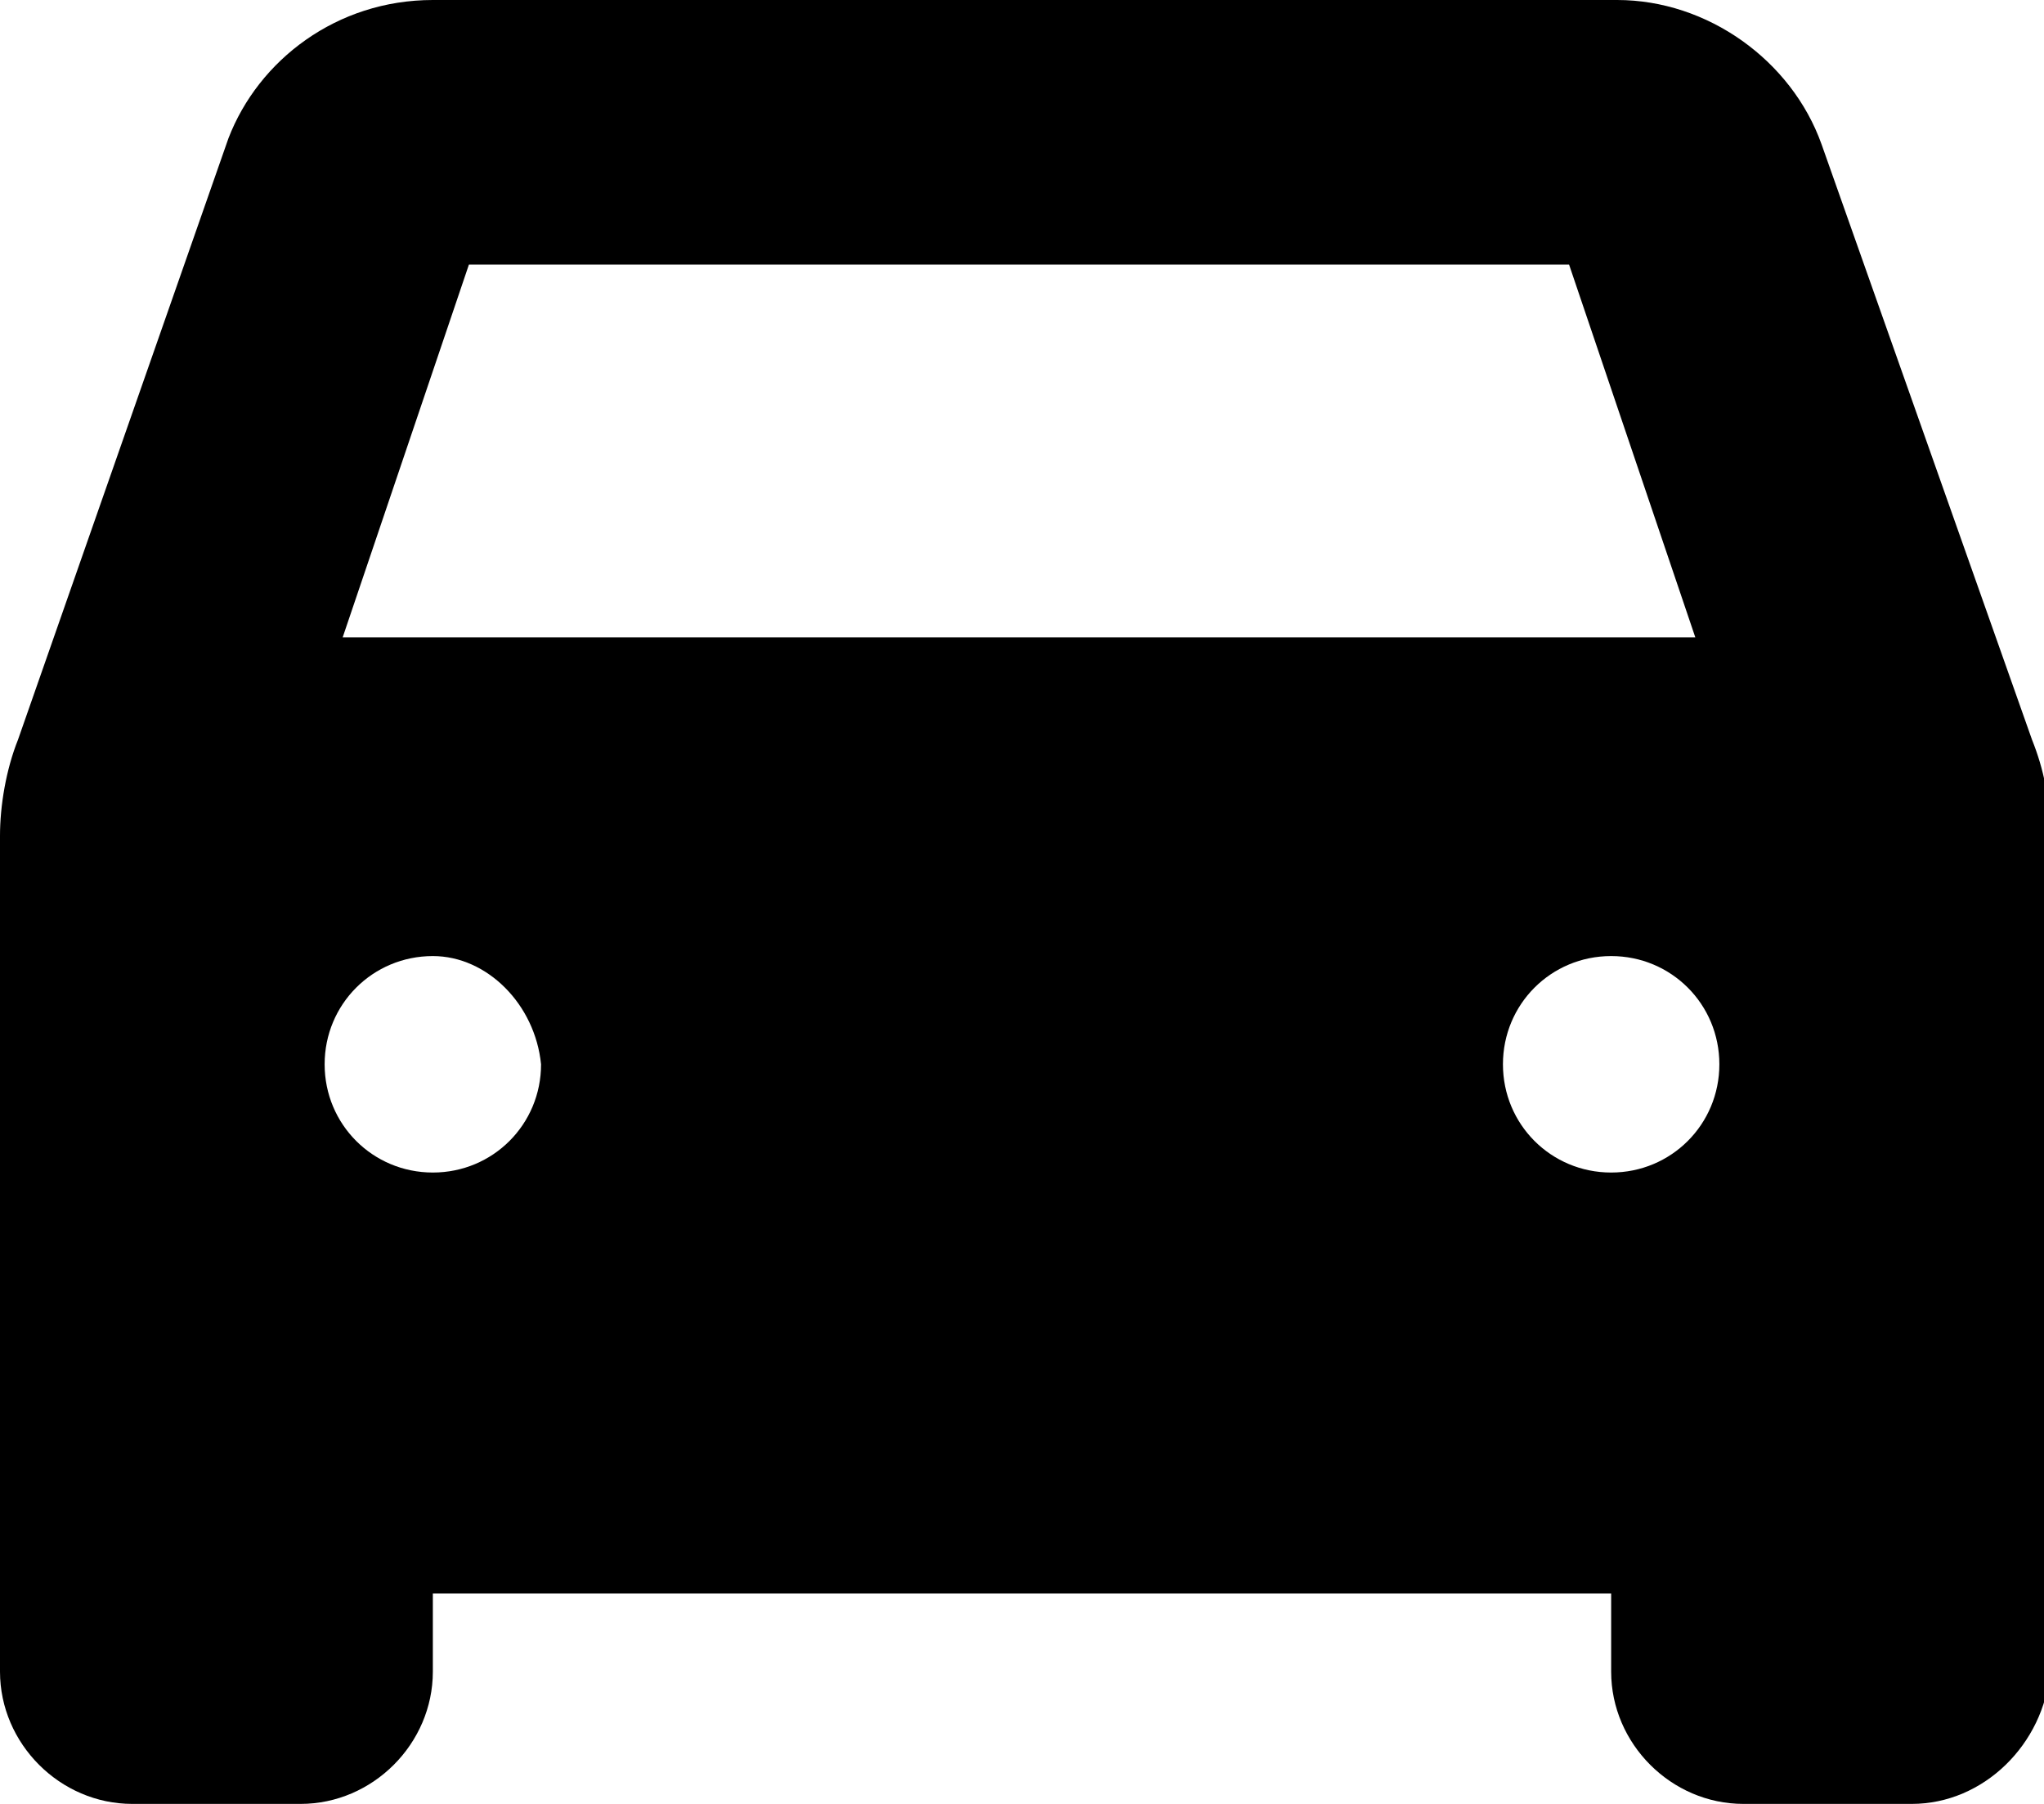
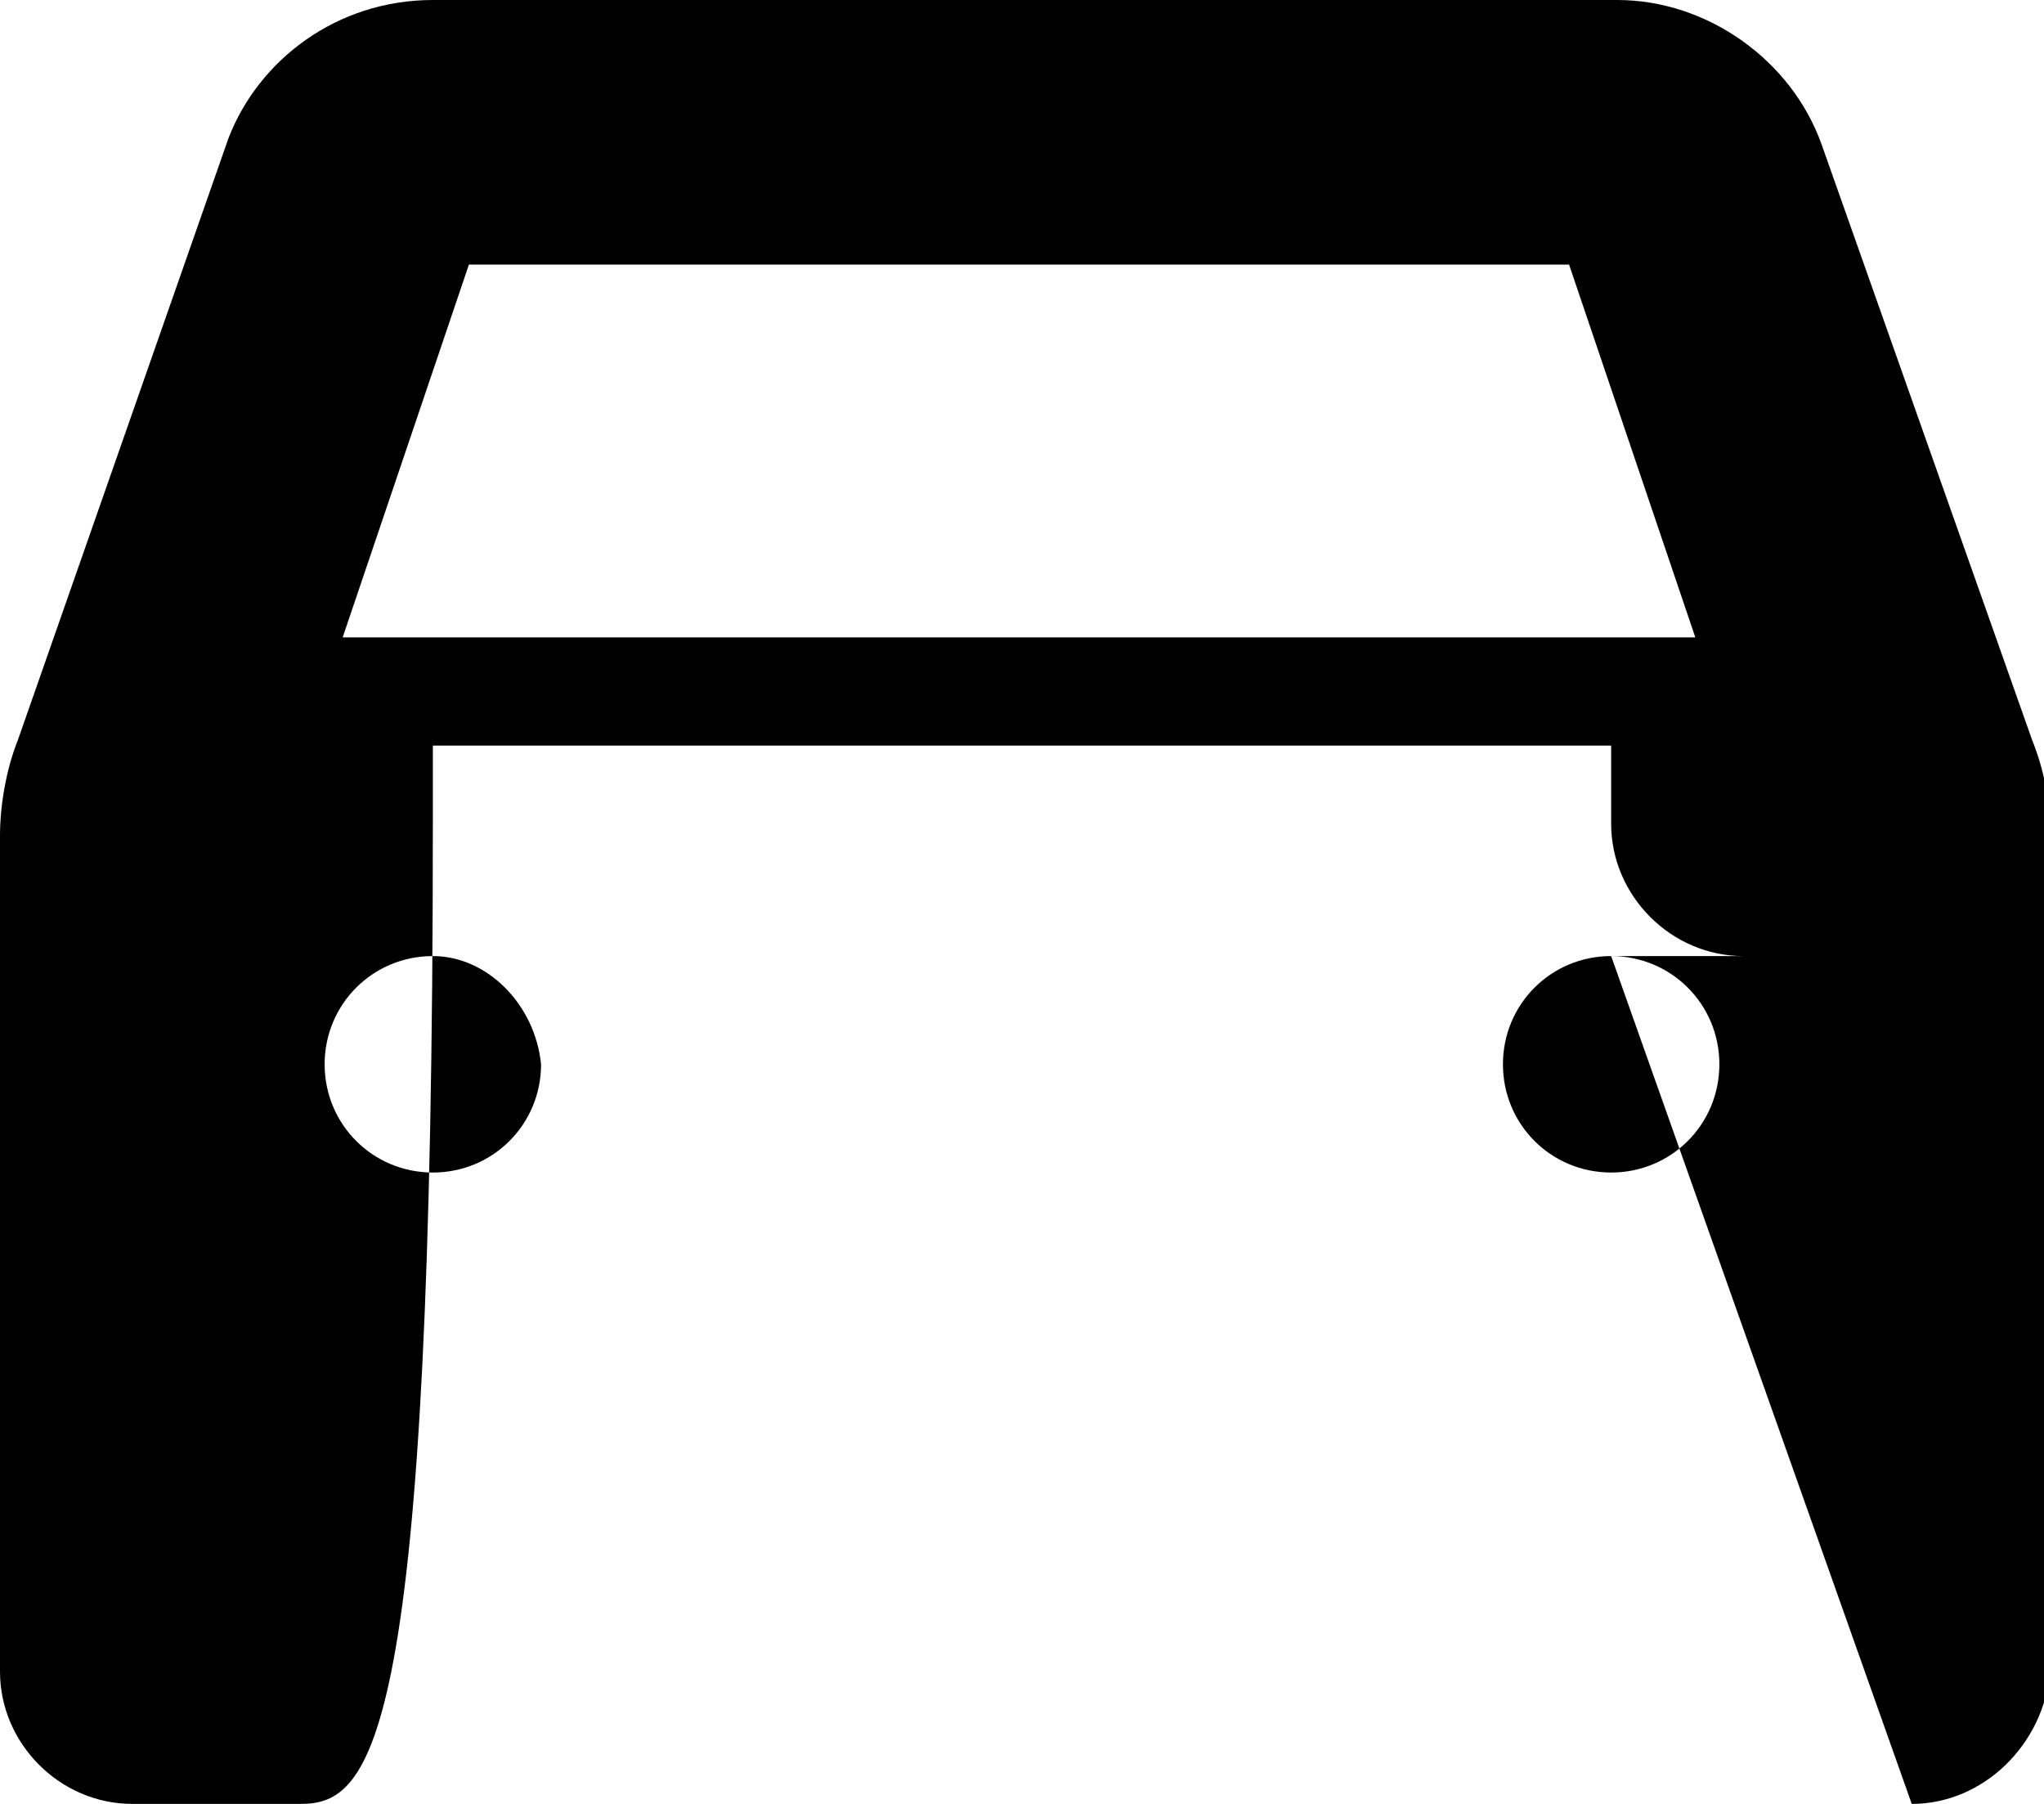
<svg xmlns="http://www.w3.org/2000/svg" version="1.1" id="Capa_1" x="0px" y="0px" viewBox="0 0 34 30" style="enable-background:new 0 0 34 30;" xml:space="preserve">
  <g id="Page-1">
    <g id="Home-v2" transform="translate(-250, -344)">
      <g id="Hero-Slider" transform="translate(-4, 117)">
        <g id="menu-iconos" transform="translate(225, 119)">
          <g id="automovil" transform="translate(0, 98)">
            <g id="Icono-automovil" transform="translate(29, 10)">
-               <path id="Fill-1" class="st0" d="M5.7,10.6h22.5l-2.1-6.2H7.8L5.7,10.6z M5.5,11.4C5.5,11.4,5.5,11.4,5.5,11.4L5.5,11.4z         M7.2,15.9c-1,0-1.8,0.8-1.8,1.8c0,1,0.8,1.8,1.8,1.8c1,0,1.8-0.8,1.8-1.8C8.9,16.7,8.1,15.9,7.2,15.9L7.2,15.9z M26.8,15.9        c-1,0-1.8,0.8-1.8,1.8c0,1,0.8,1.8,1.8,1.8c1,0,1.8-0.8,1.8-1.8C28.6,16.7,27.8,15.9,26.8,15.9L26.8,15.9z M31.8,30H29        c-1.2,0-2.2-1-2.2-2.2v-1.3H7.2v1.3C7.2,29,6.2,30,5,30H2.2C1,30,0,29,0,27.8V13.9c0-0.5,0.1-1.1,0.3-1.6l3.5-10        C4.3,1,5.6,0,7.2,0h19.7c1.5,0,2.9,1,3.4,2.4l3.5,9.9c0.2,0.5,0.3,1,0.3,1.6v13.9C34,29,33,30,31.8,30L31.8,30z" />
+               <path id="Fill-1" class="st0" d="M5.7,10.6h22.5l-2.1-6.2H7.8L5.7,10.6z M5.5,11.4C5.5,11.4,5.5,11.4,5.5,11.4L5.5,11.4z         M7.2,15.9c-1,0-1.8,0.8-1.8,1.8c0,1,0.8,1.8,1.8,1.8c1,0,1.8-0.8,1.8-1.8C8.9,16.7,8.1,15.9,7.2,15.9L7.2,15.9z M26.8,15.9        c-1,0-1.8,0.8-1.8,1.8c0,1,0.8,1.8,1.8,1.8c1,0,1.8-0.8,1.8-1.8C28.6,16.7,27.8,15.9,26.8,15.9L26.8,15.9z H29        c-1.2,0-2.2-1-2.2-2.2v-1.3H7.2v1.3C7.2,29,6.2,30,5,30H2.2C1,30,0,29,0,27.8V13.9c0-0.5,0.1-1.1,0.3-1.6l3.5-10        C4.3,1,5.6,0,7.2,0h19.7c1.5,0,2.9,1,3.4,2.4l3.5,9.9c0.2,0.5,0.3,1,0.3,1.6v13.9C34,29,33,30,31.8,30L31.8,30z" />
            </g>
          </g>
        </g>
      </g>
    </g>
  </g>
</svg>